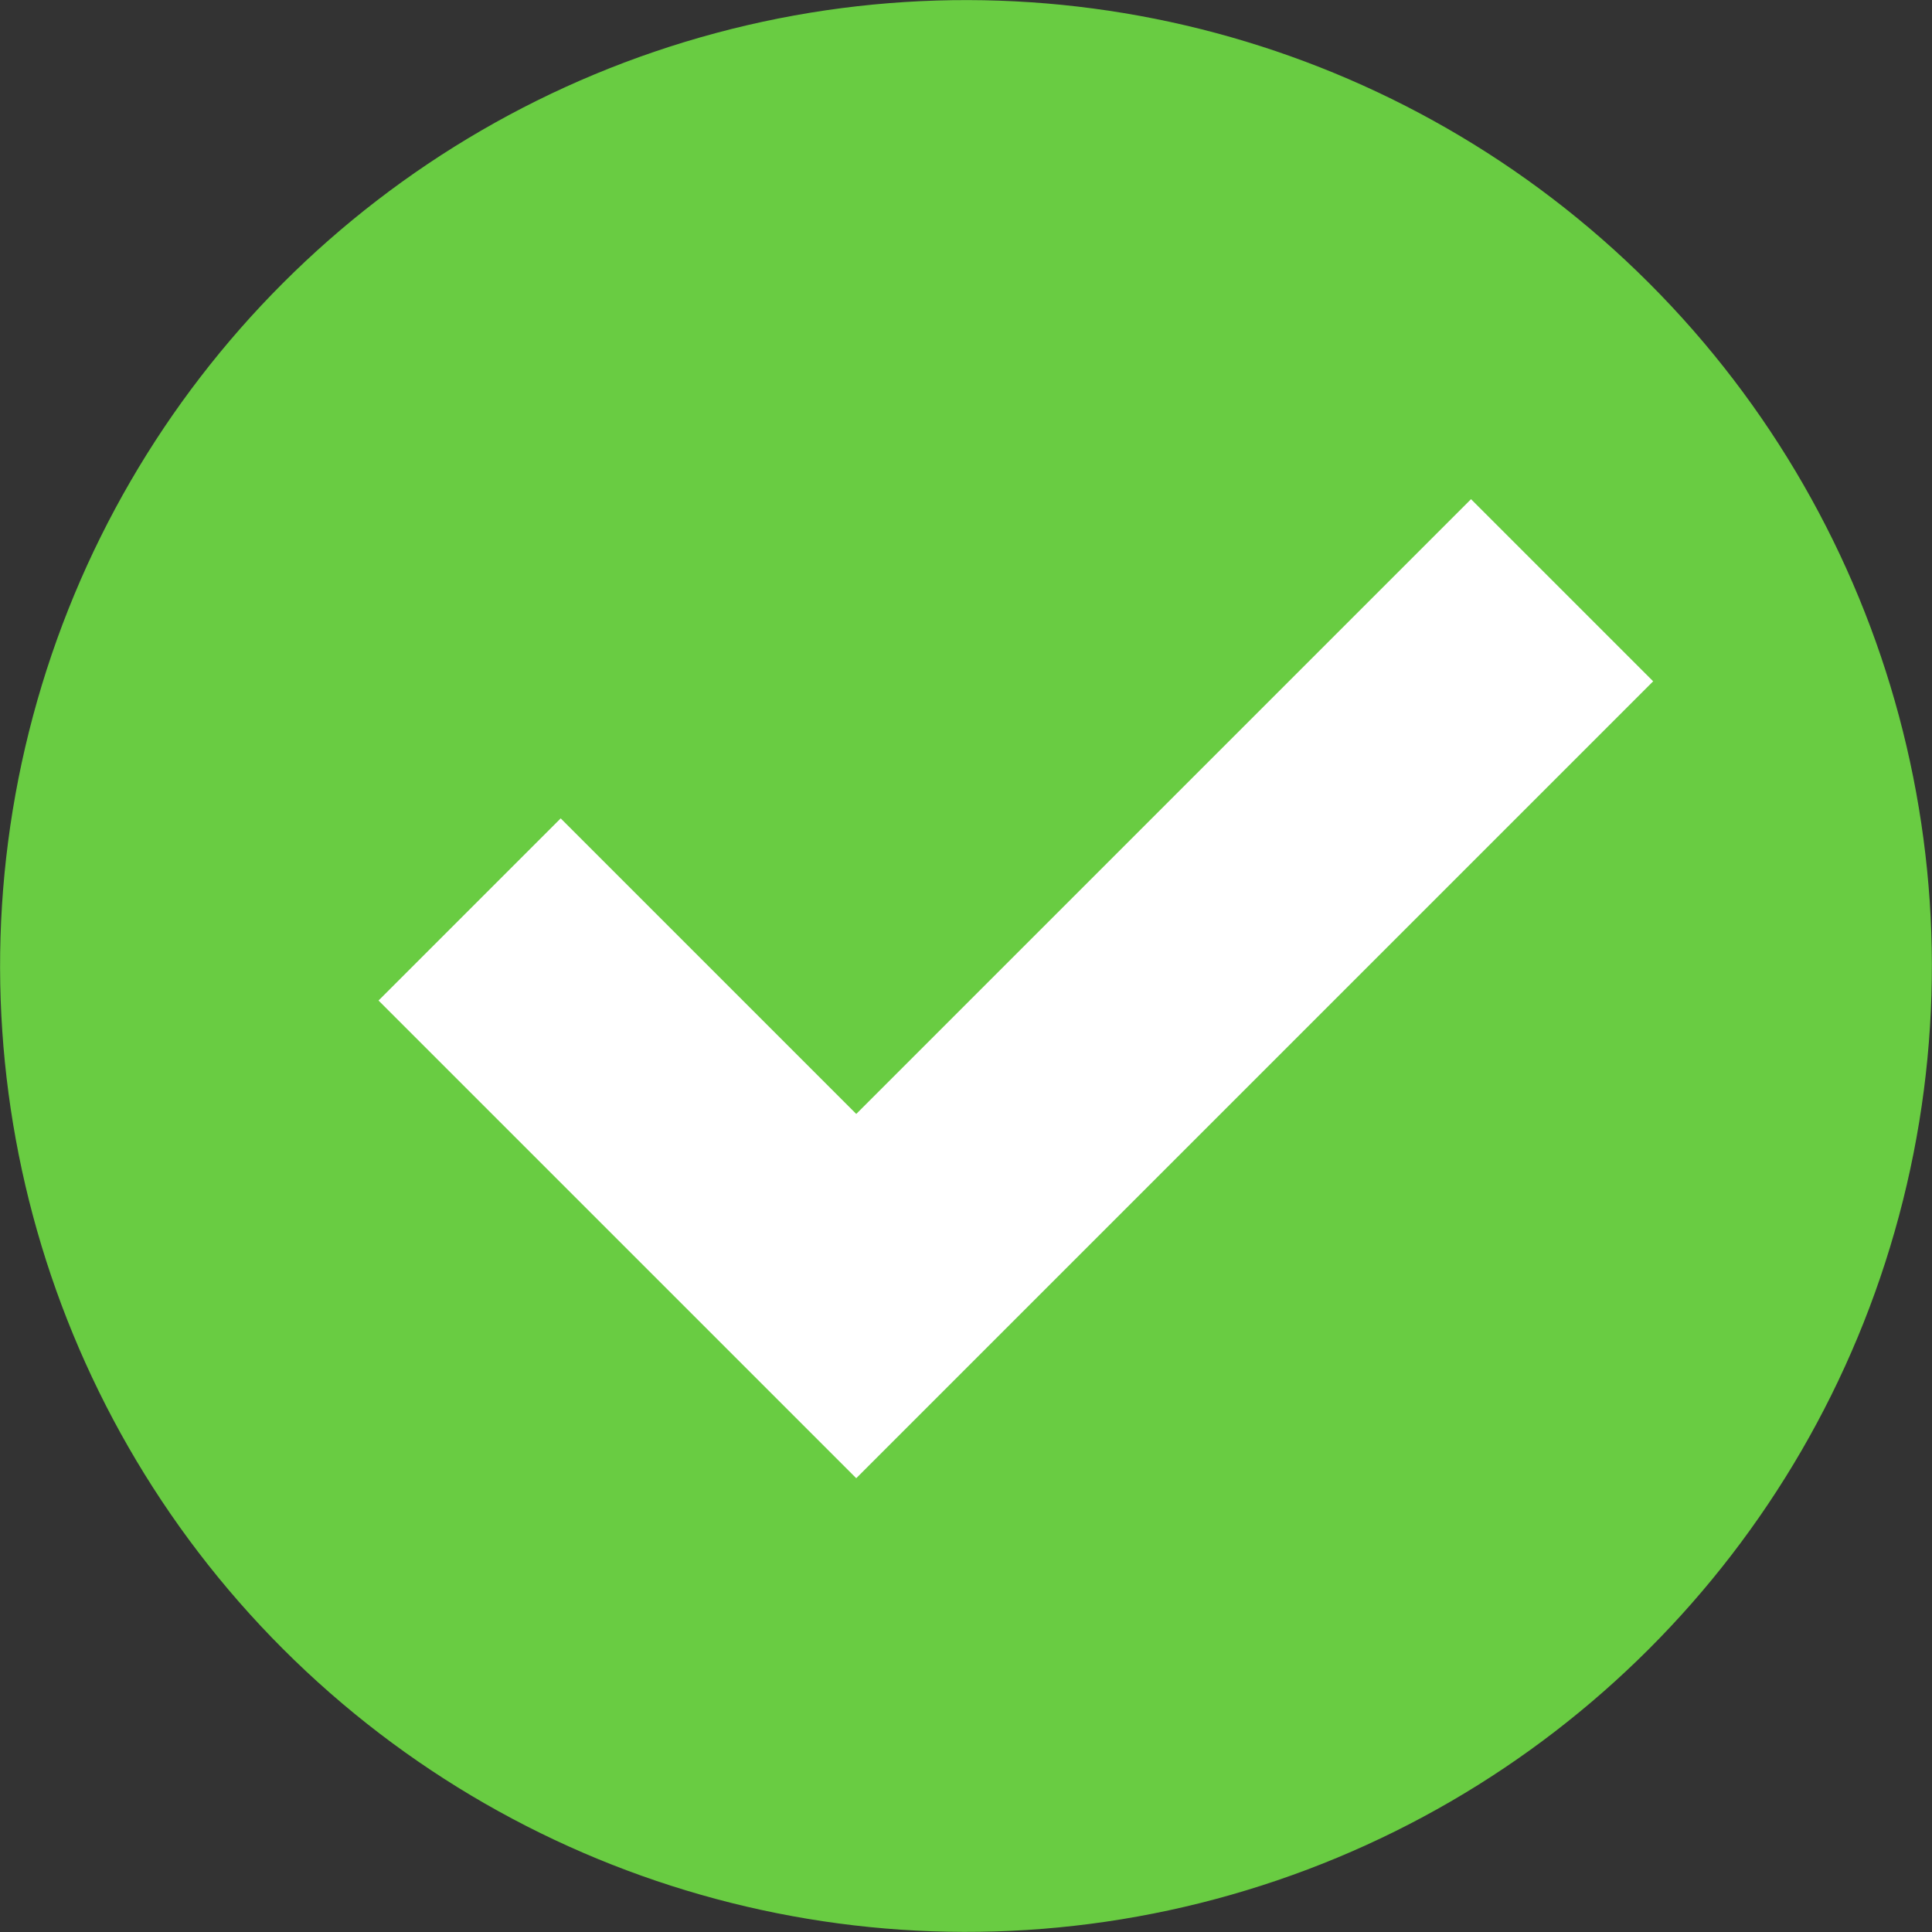
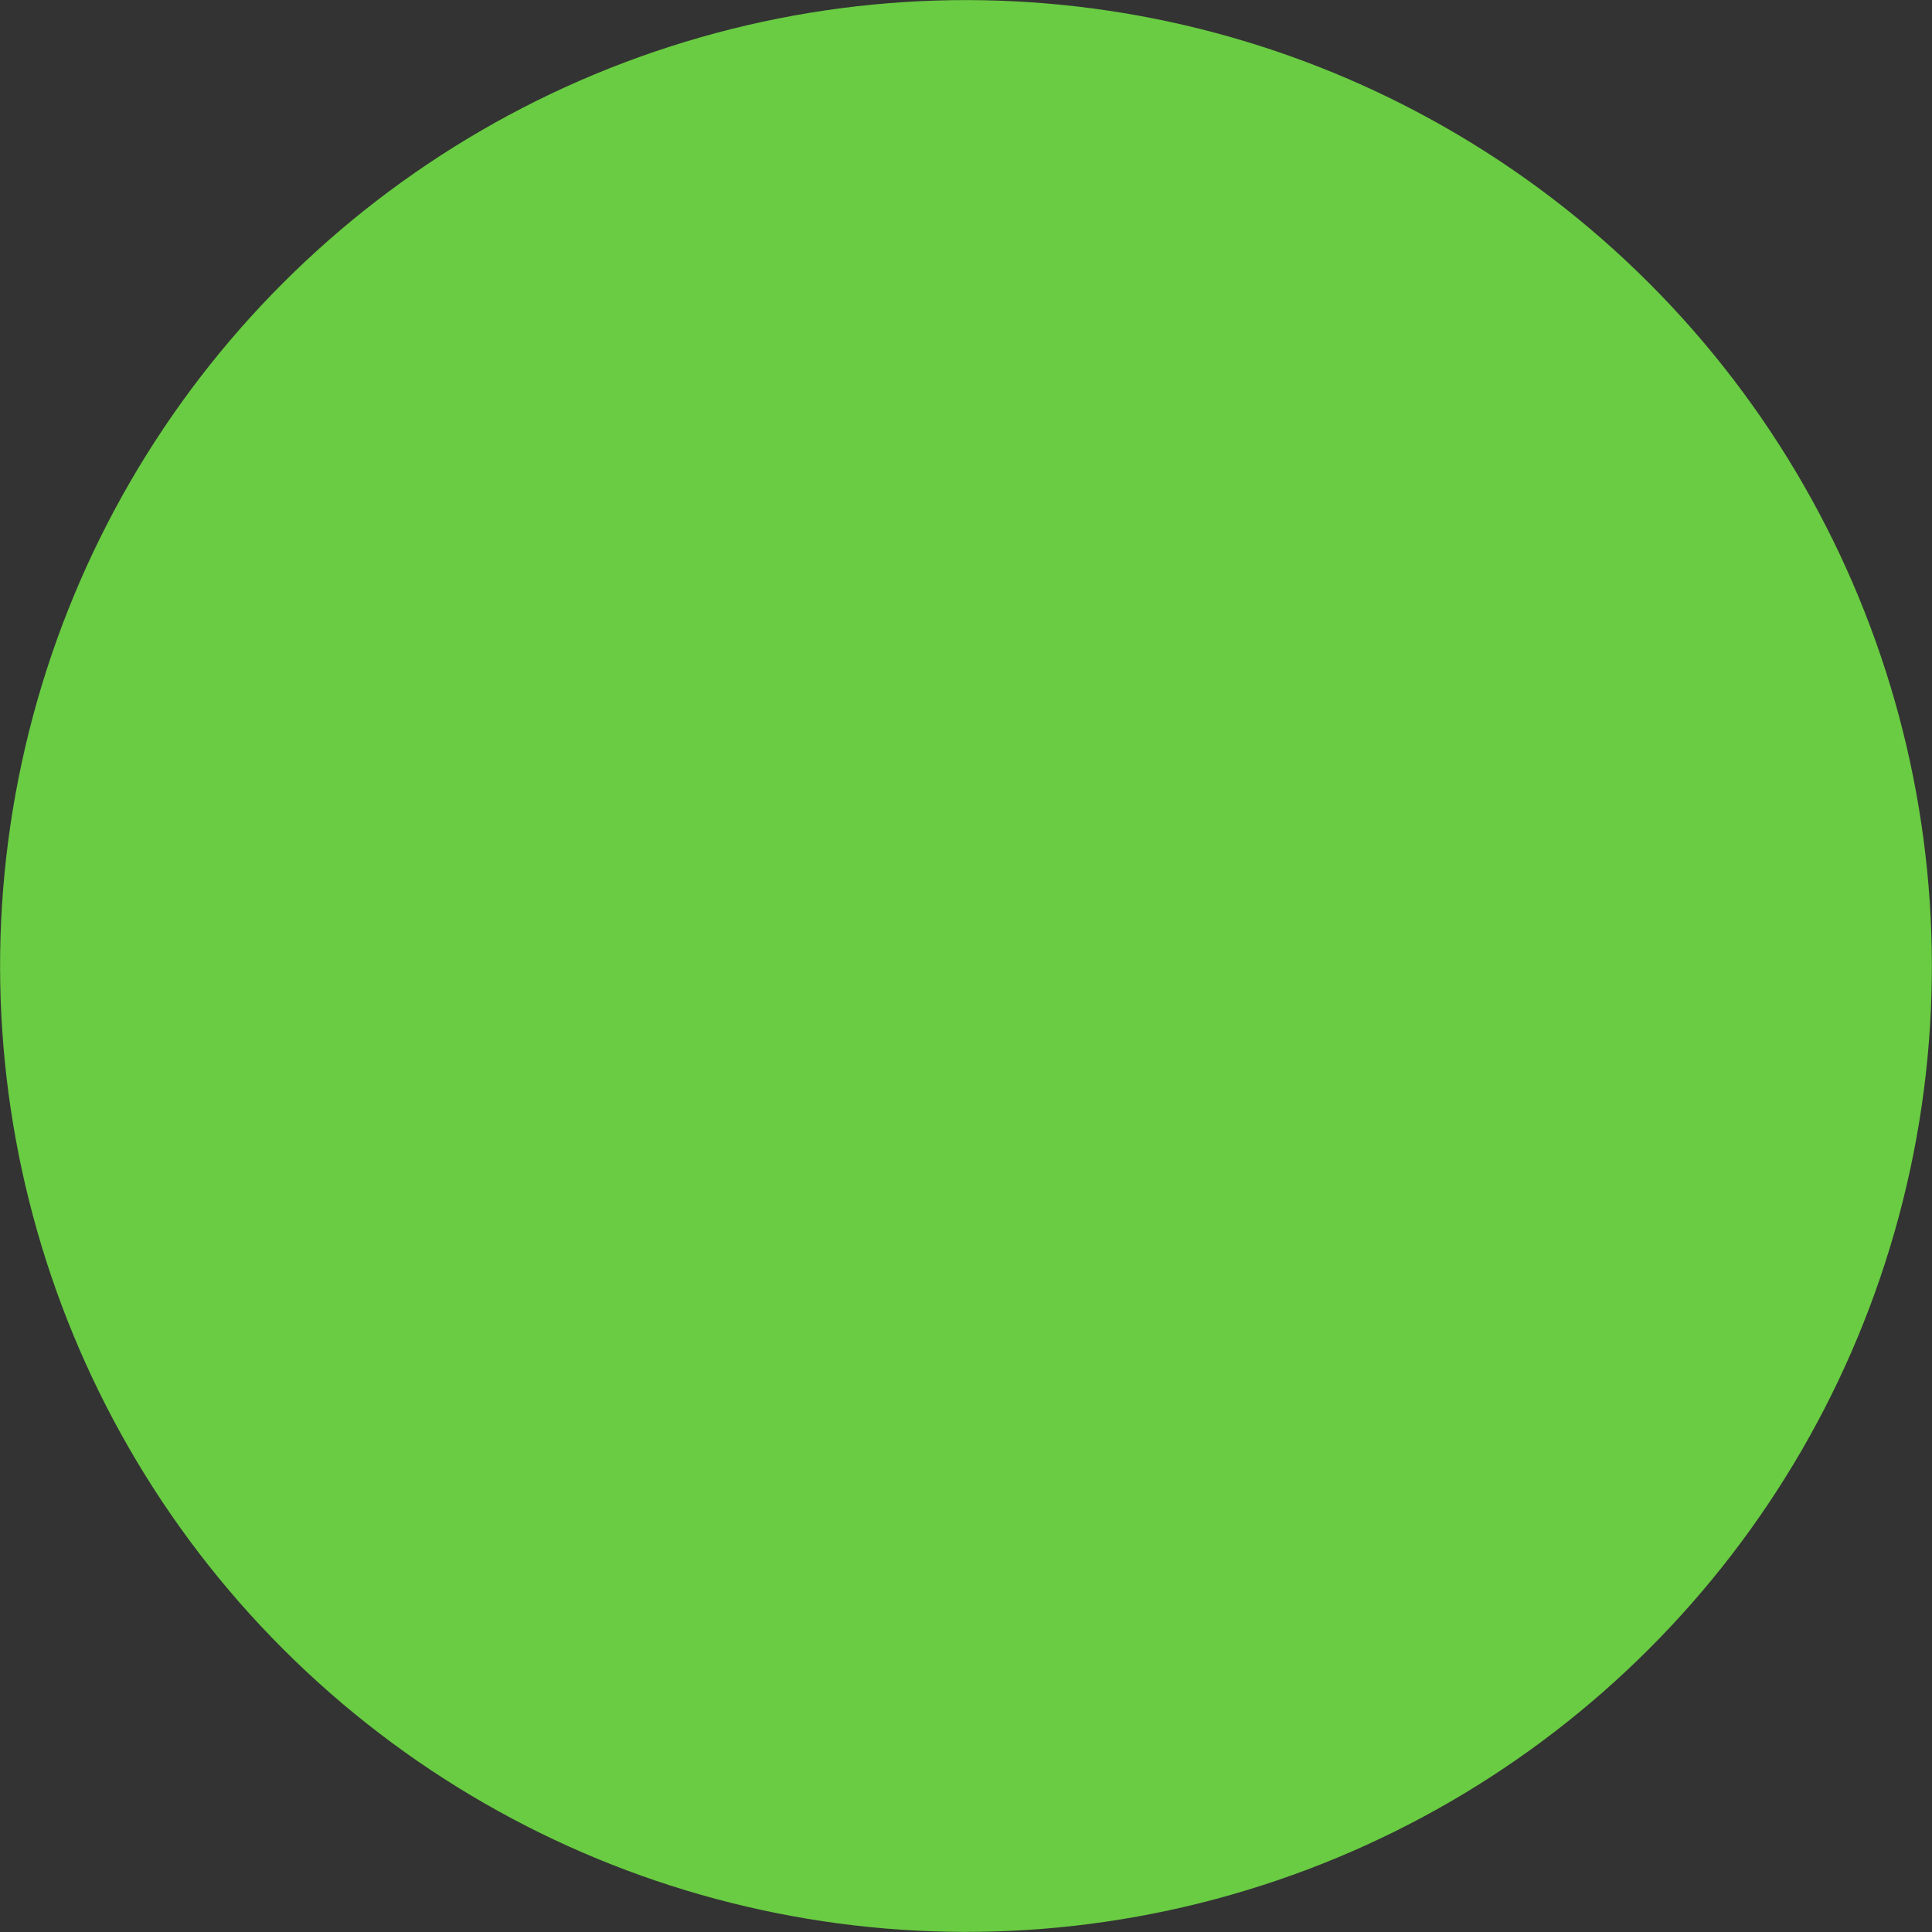
<svg xmlns="http://www.w3.org/2000/svg" id="Ebene_2" viewBox="0 0 1237.23 1237.23">
  <rect x="0" y="0" width="1237.23" height="1237.23" fill="#333333" stroke="none" />
  <defs>
    <style>.cls-1{fill:#fff;}.cls-2{fill:#69cc42;}</style>
  </defs>
  <g id="_ŽÓť_1">
    <circle class="cls-2" cx="618.61" cy="618.61" r="618.54" transform="translate(-256.24 618.61) rotate(-45)" />
-     <polygon class="cls-1" points="942.02 319.66 548.33 713.35 359.06 524.08 242.41 640.72 548.33 946.63 1058.67 436.3 942.02 319.66" />
  </g>
</svg>